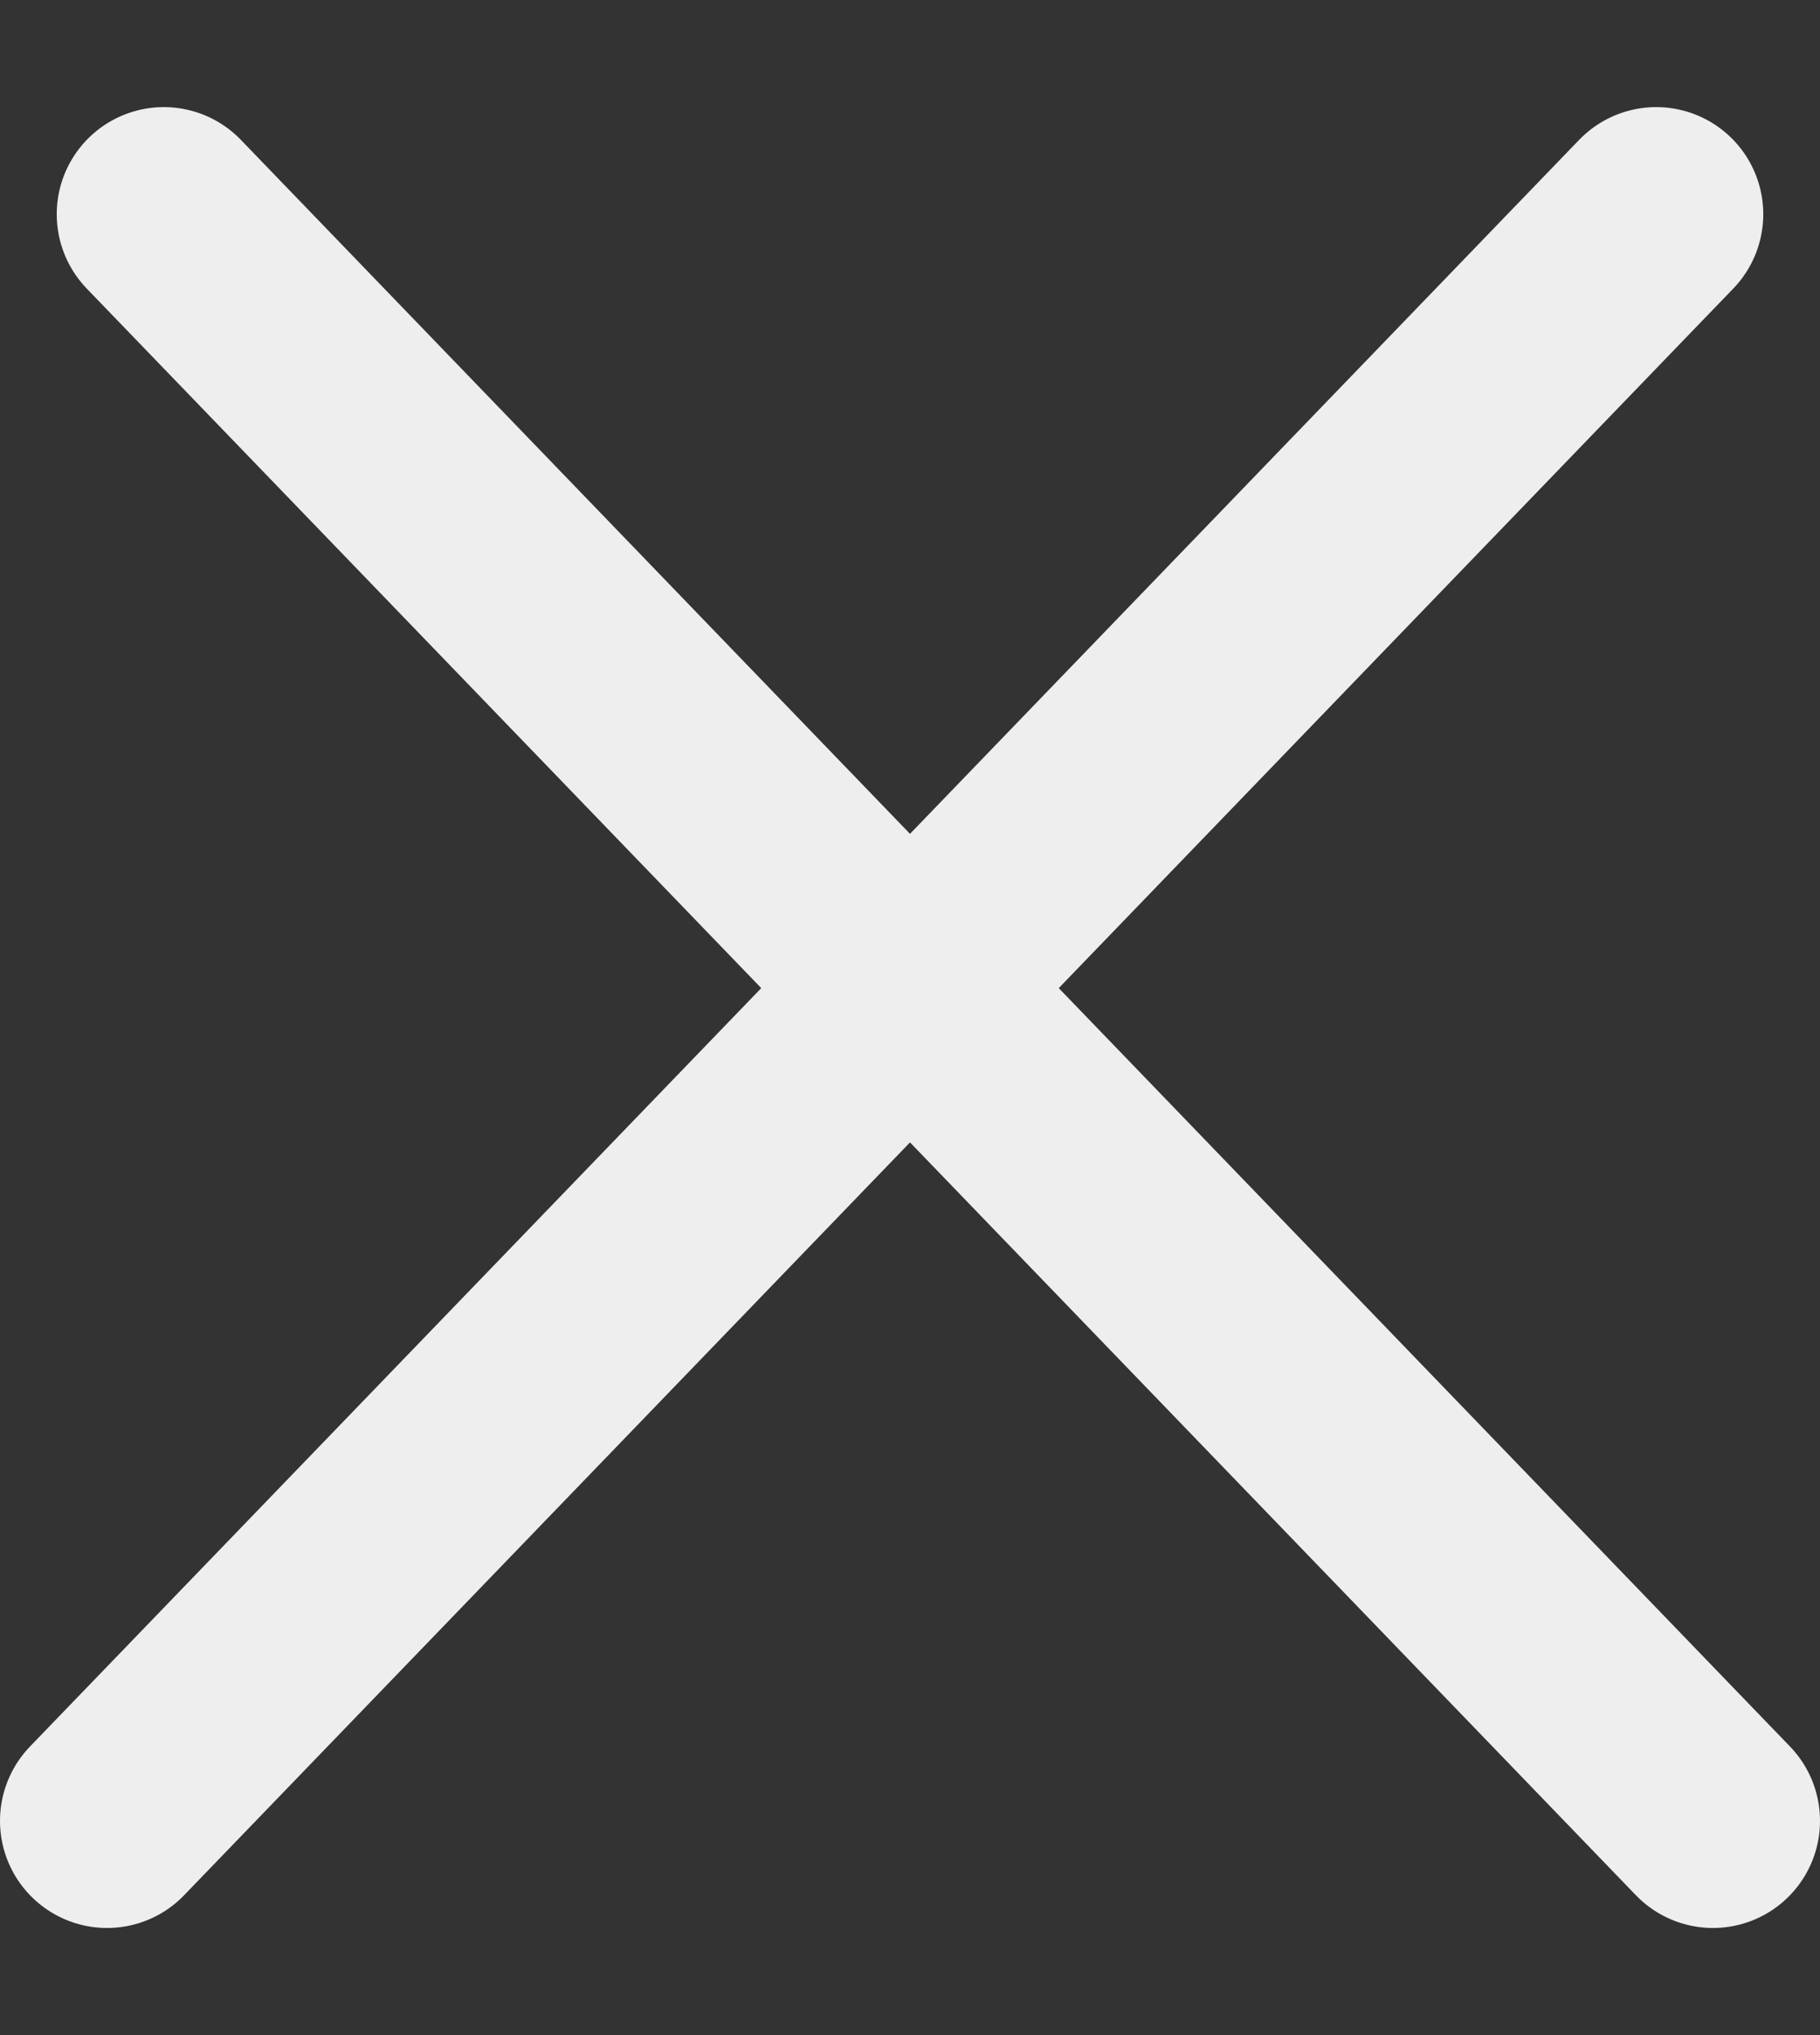
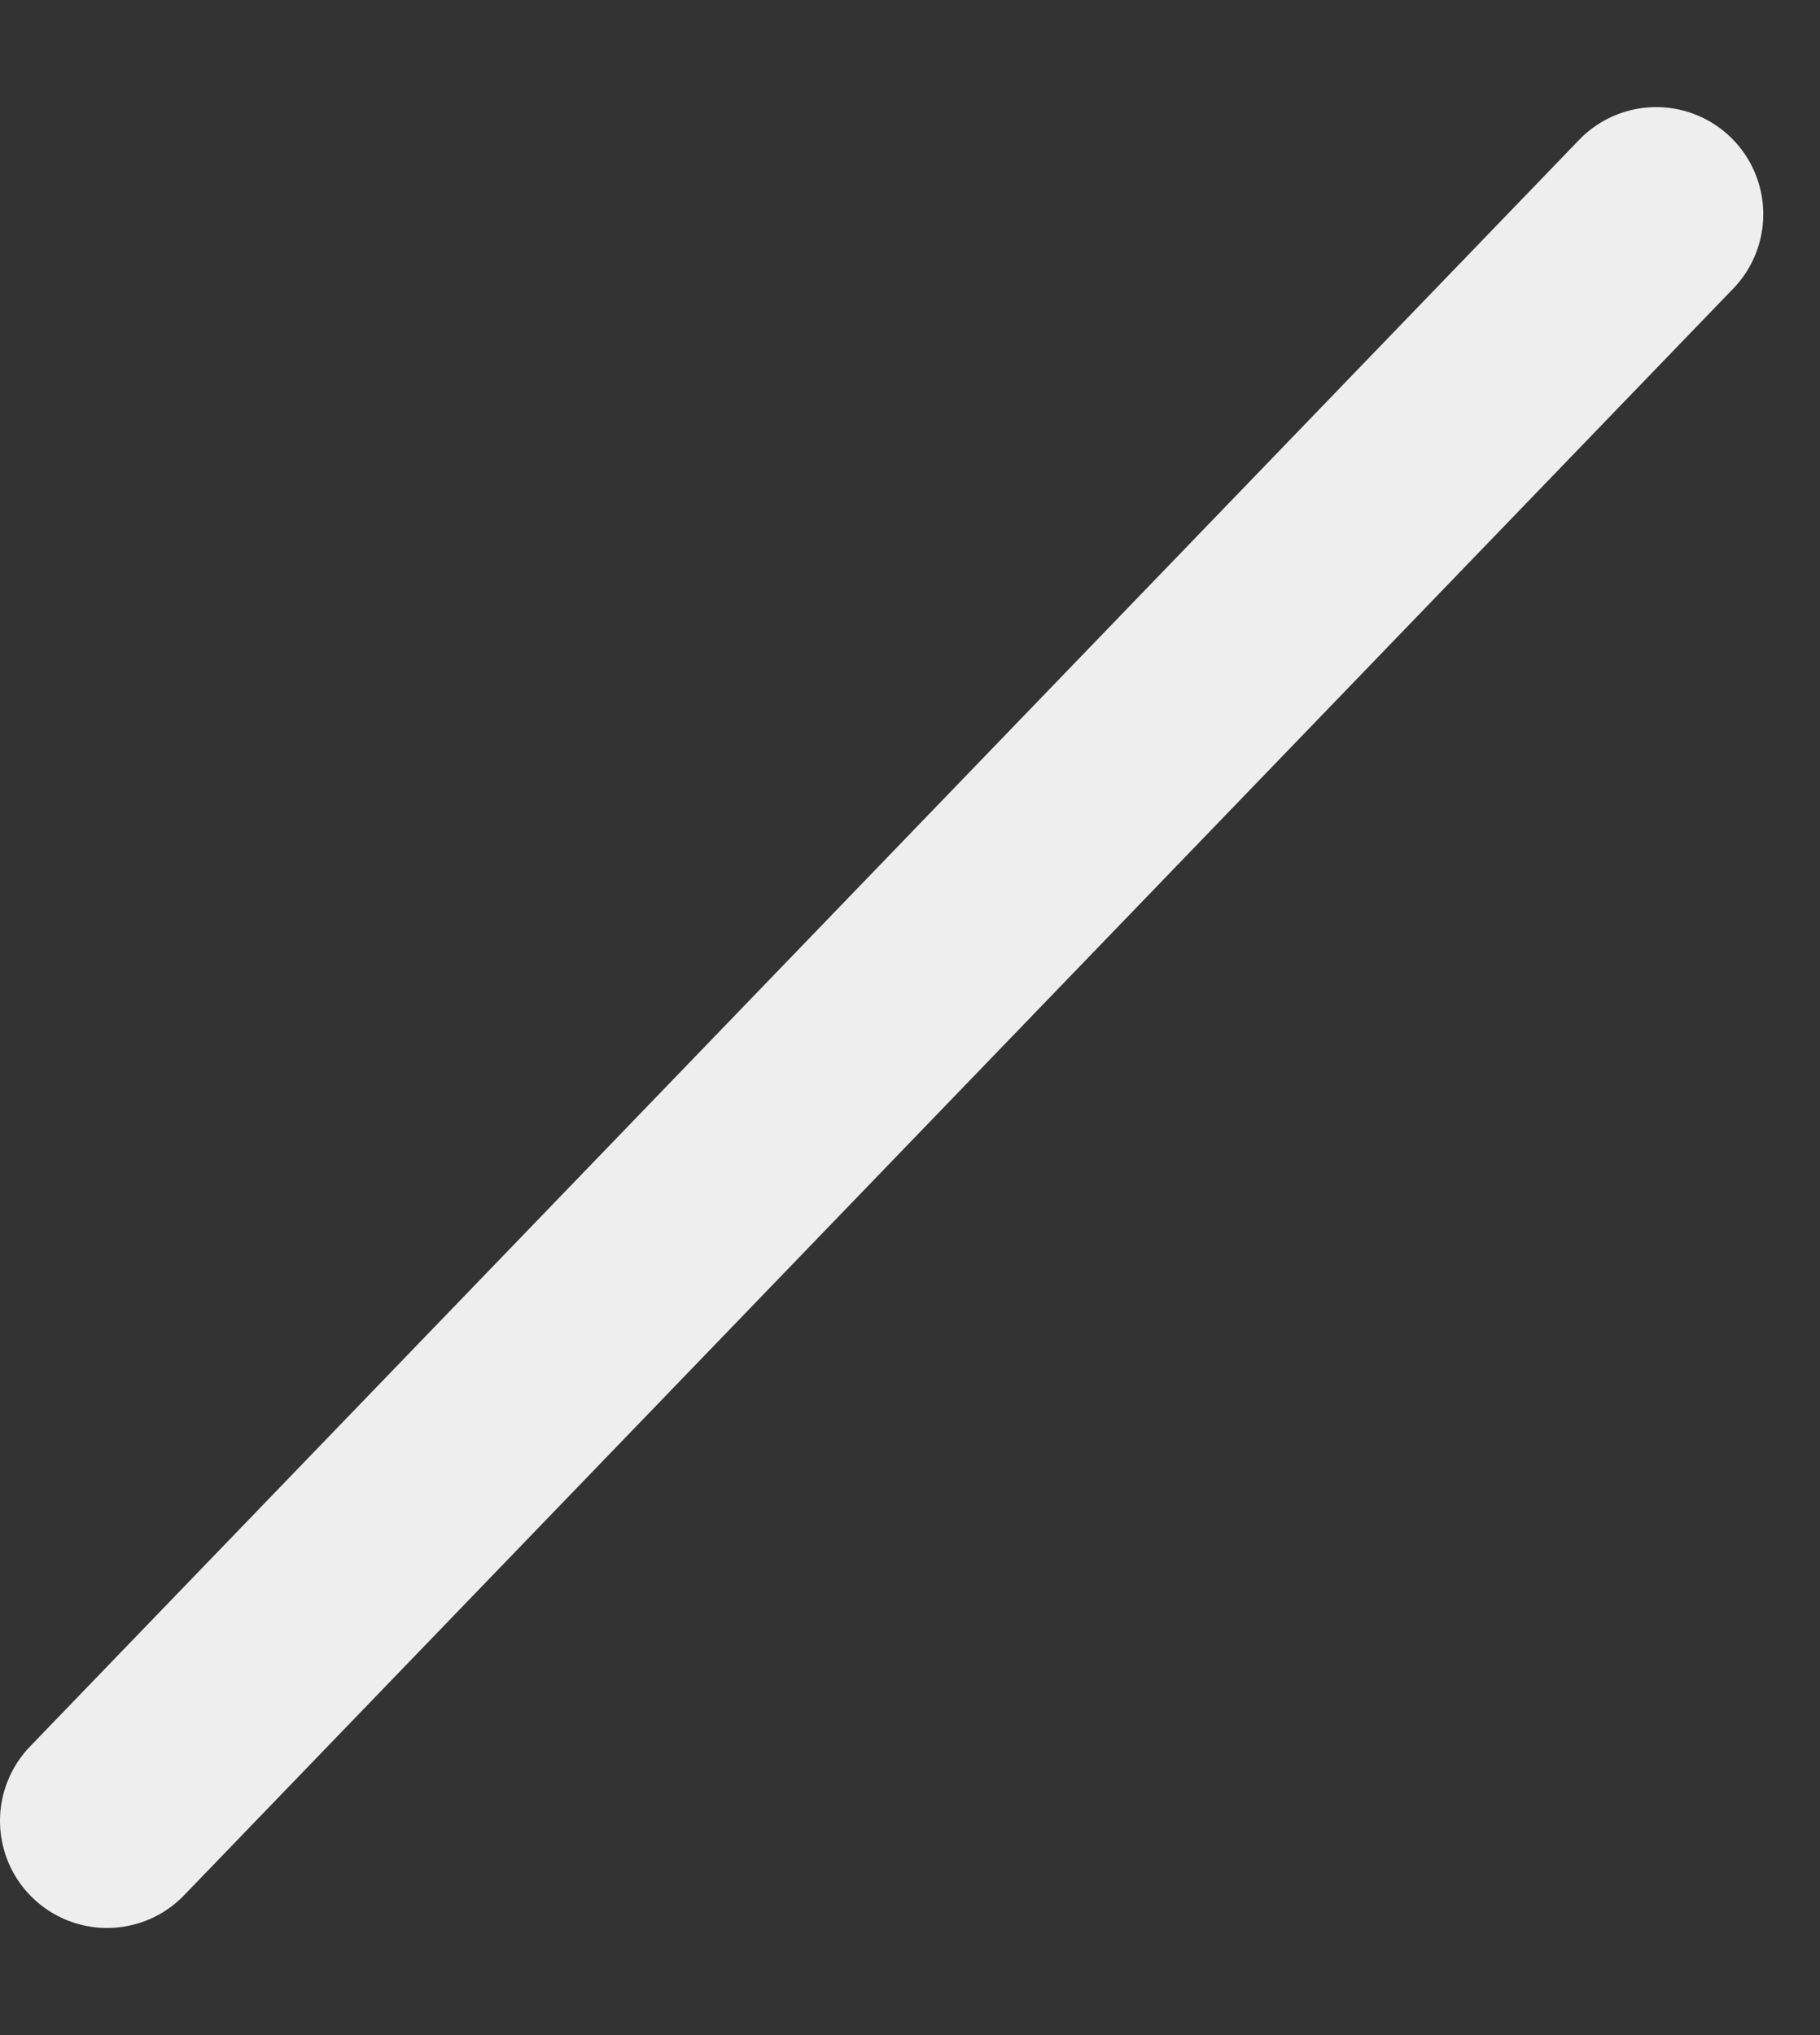
<svg xmlns="http://www.w3.org/2000/svg" width="17" height="19" viewBox="0 0 17 19" fill="none">
  <rect x="0" y="0" width="17" height="19" fill="#333333" stroke="none" />
  <path d="M1 17L15.47 2" stroke="#EEEEEE" stroke-width="2" stroke-linecap="round" />
-   <path d="M1.53 2L16 17" stroke="#EEEEEE" stroke-width="2" stroke-linecap="round" />
</svg>